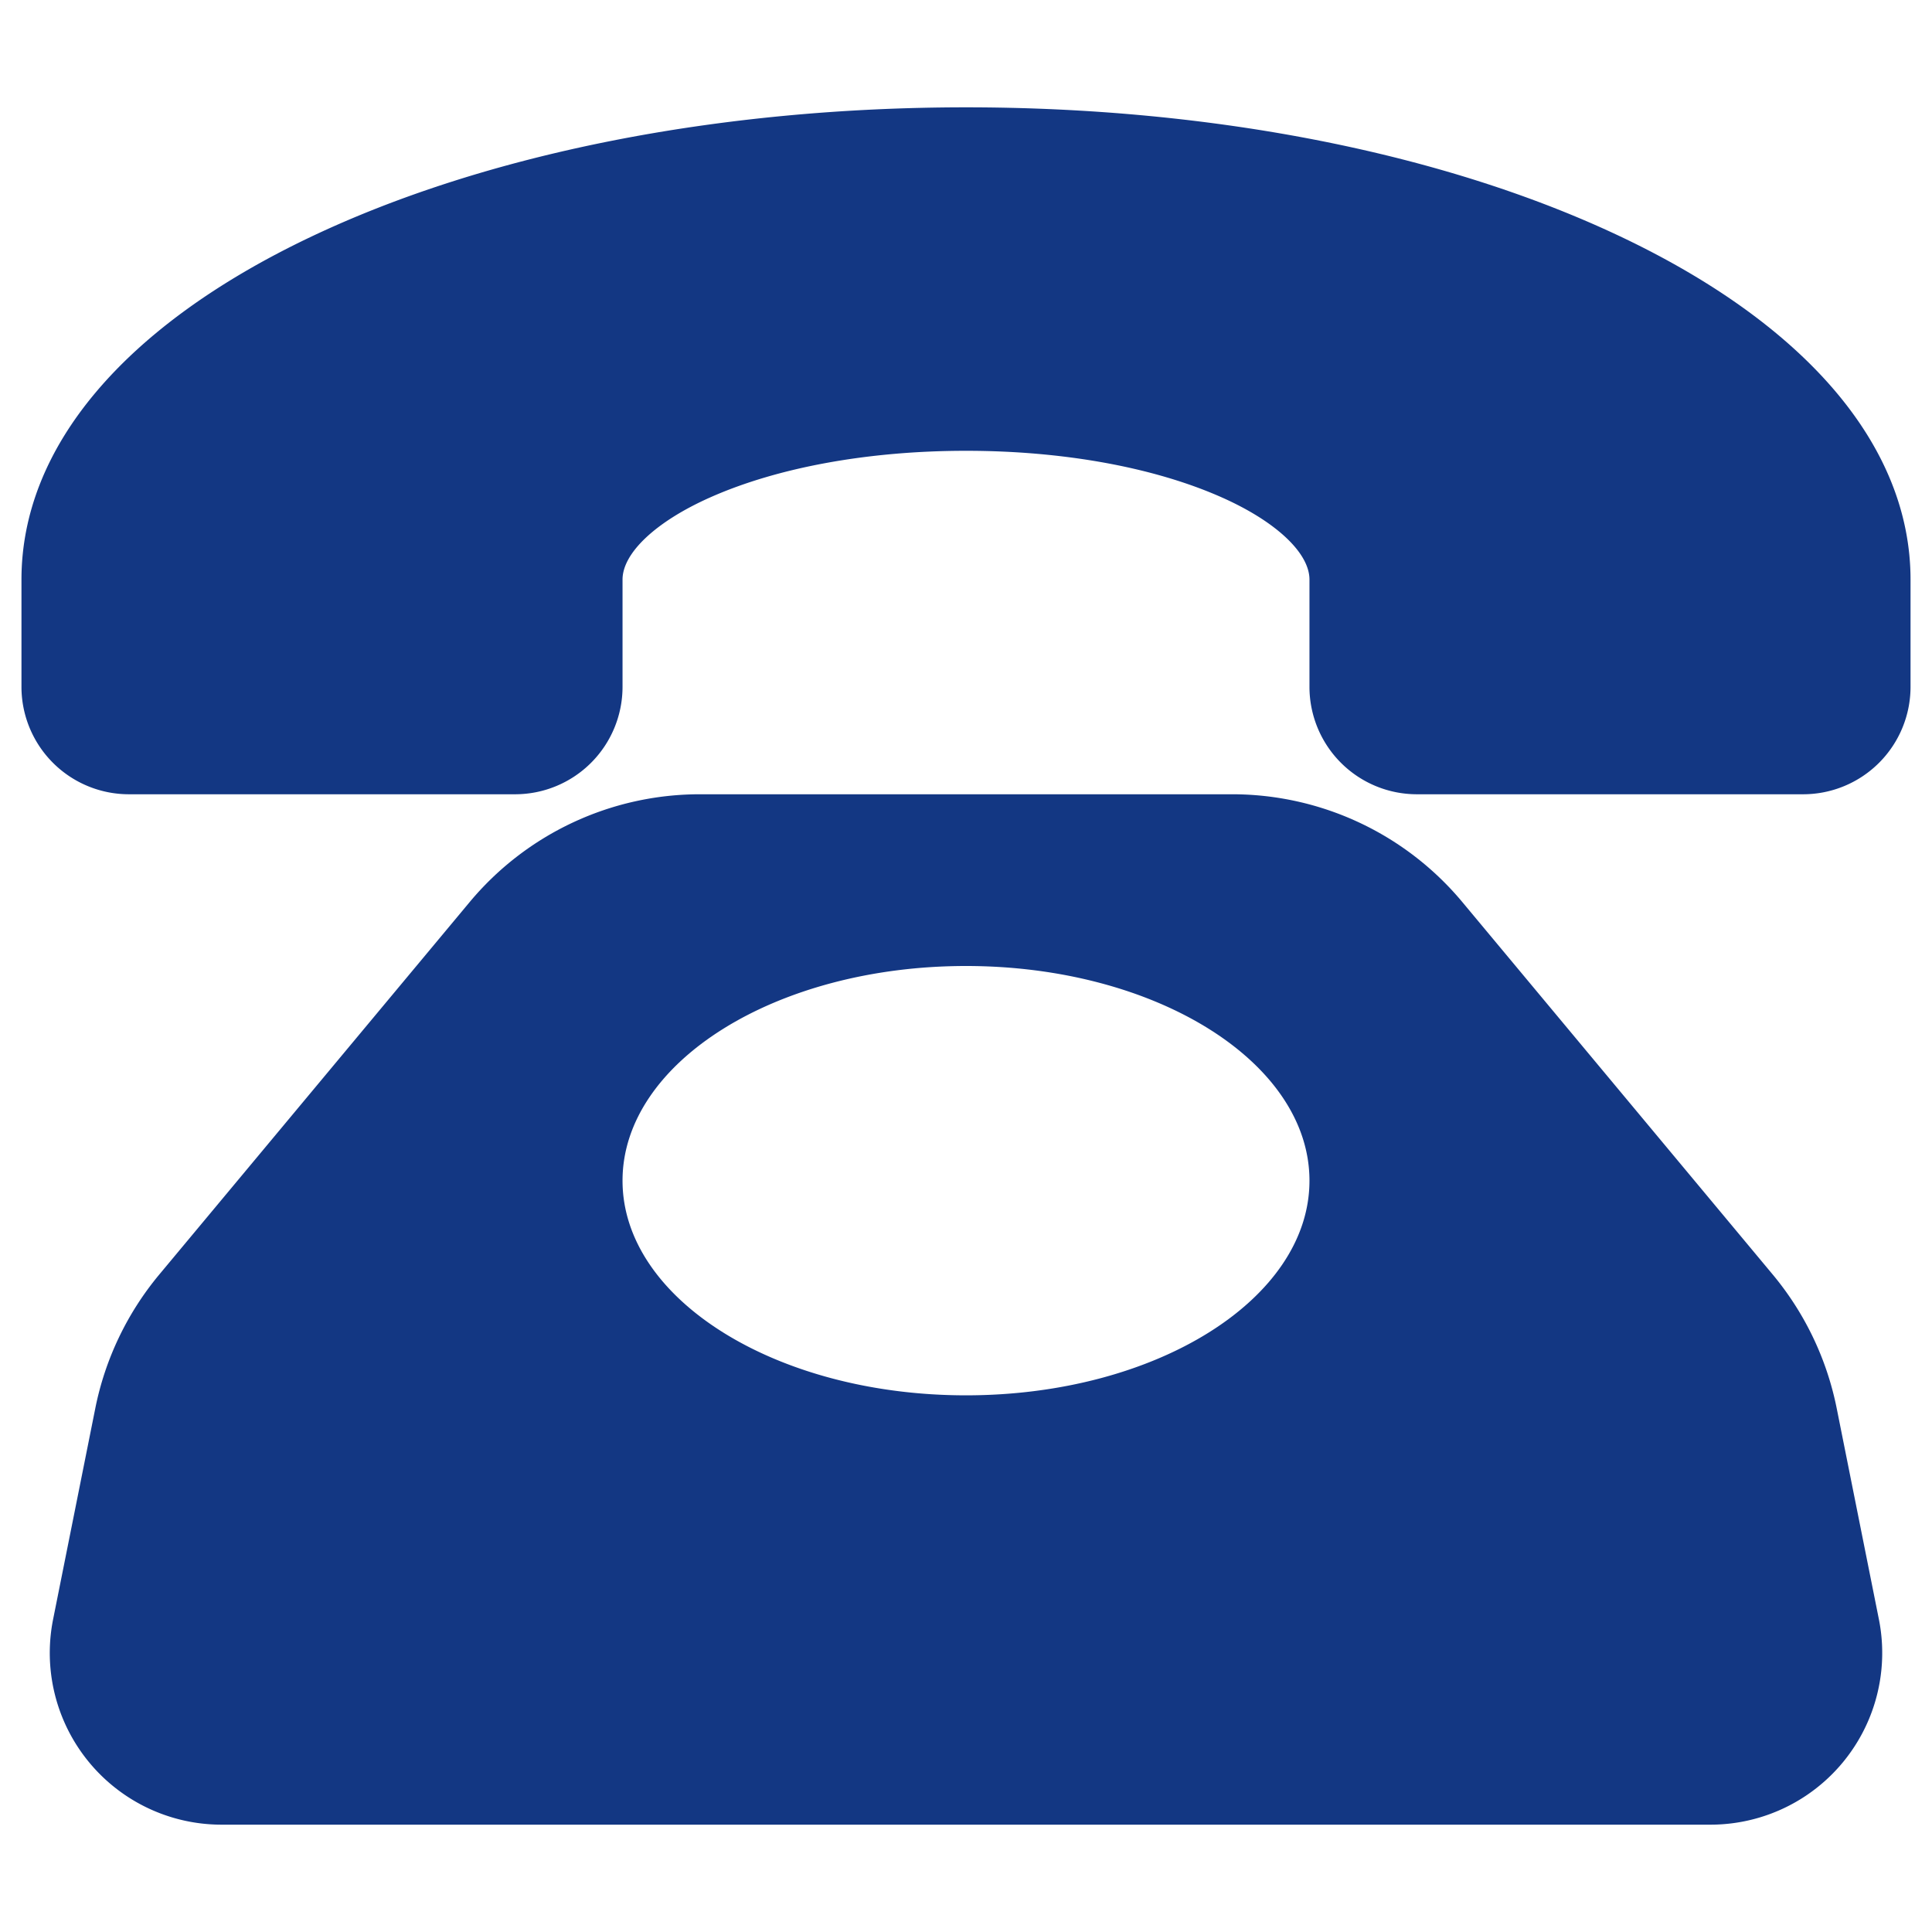
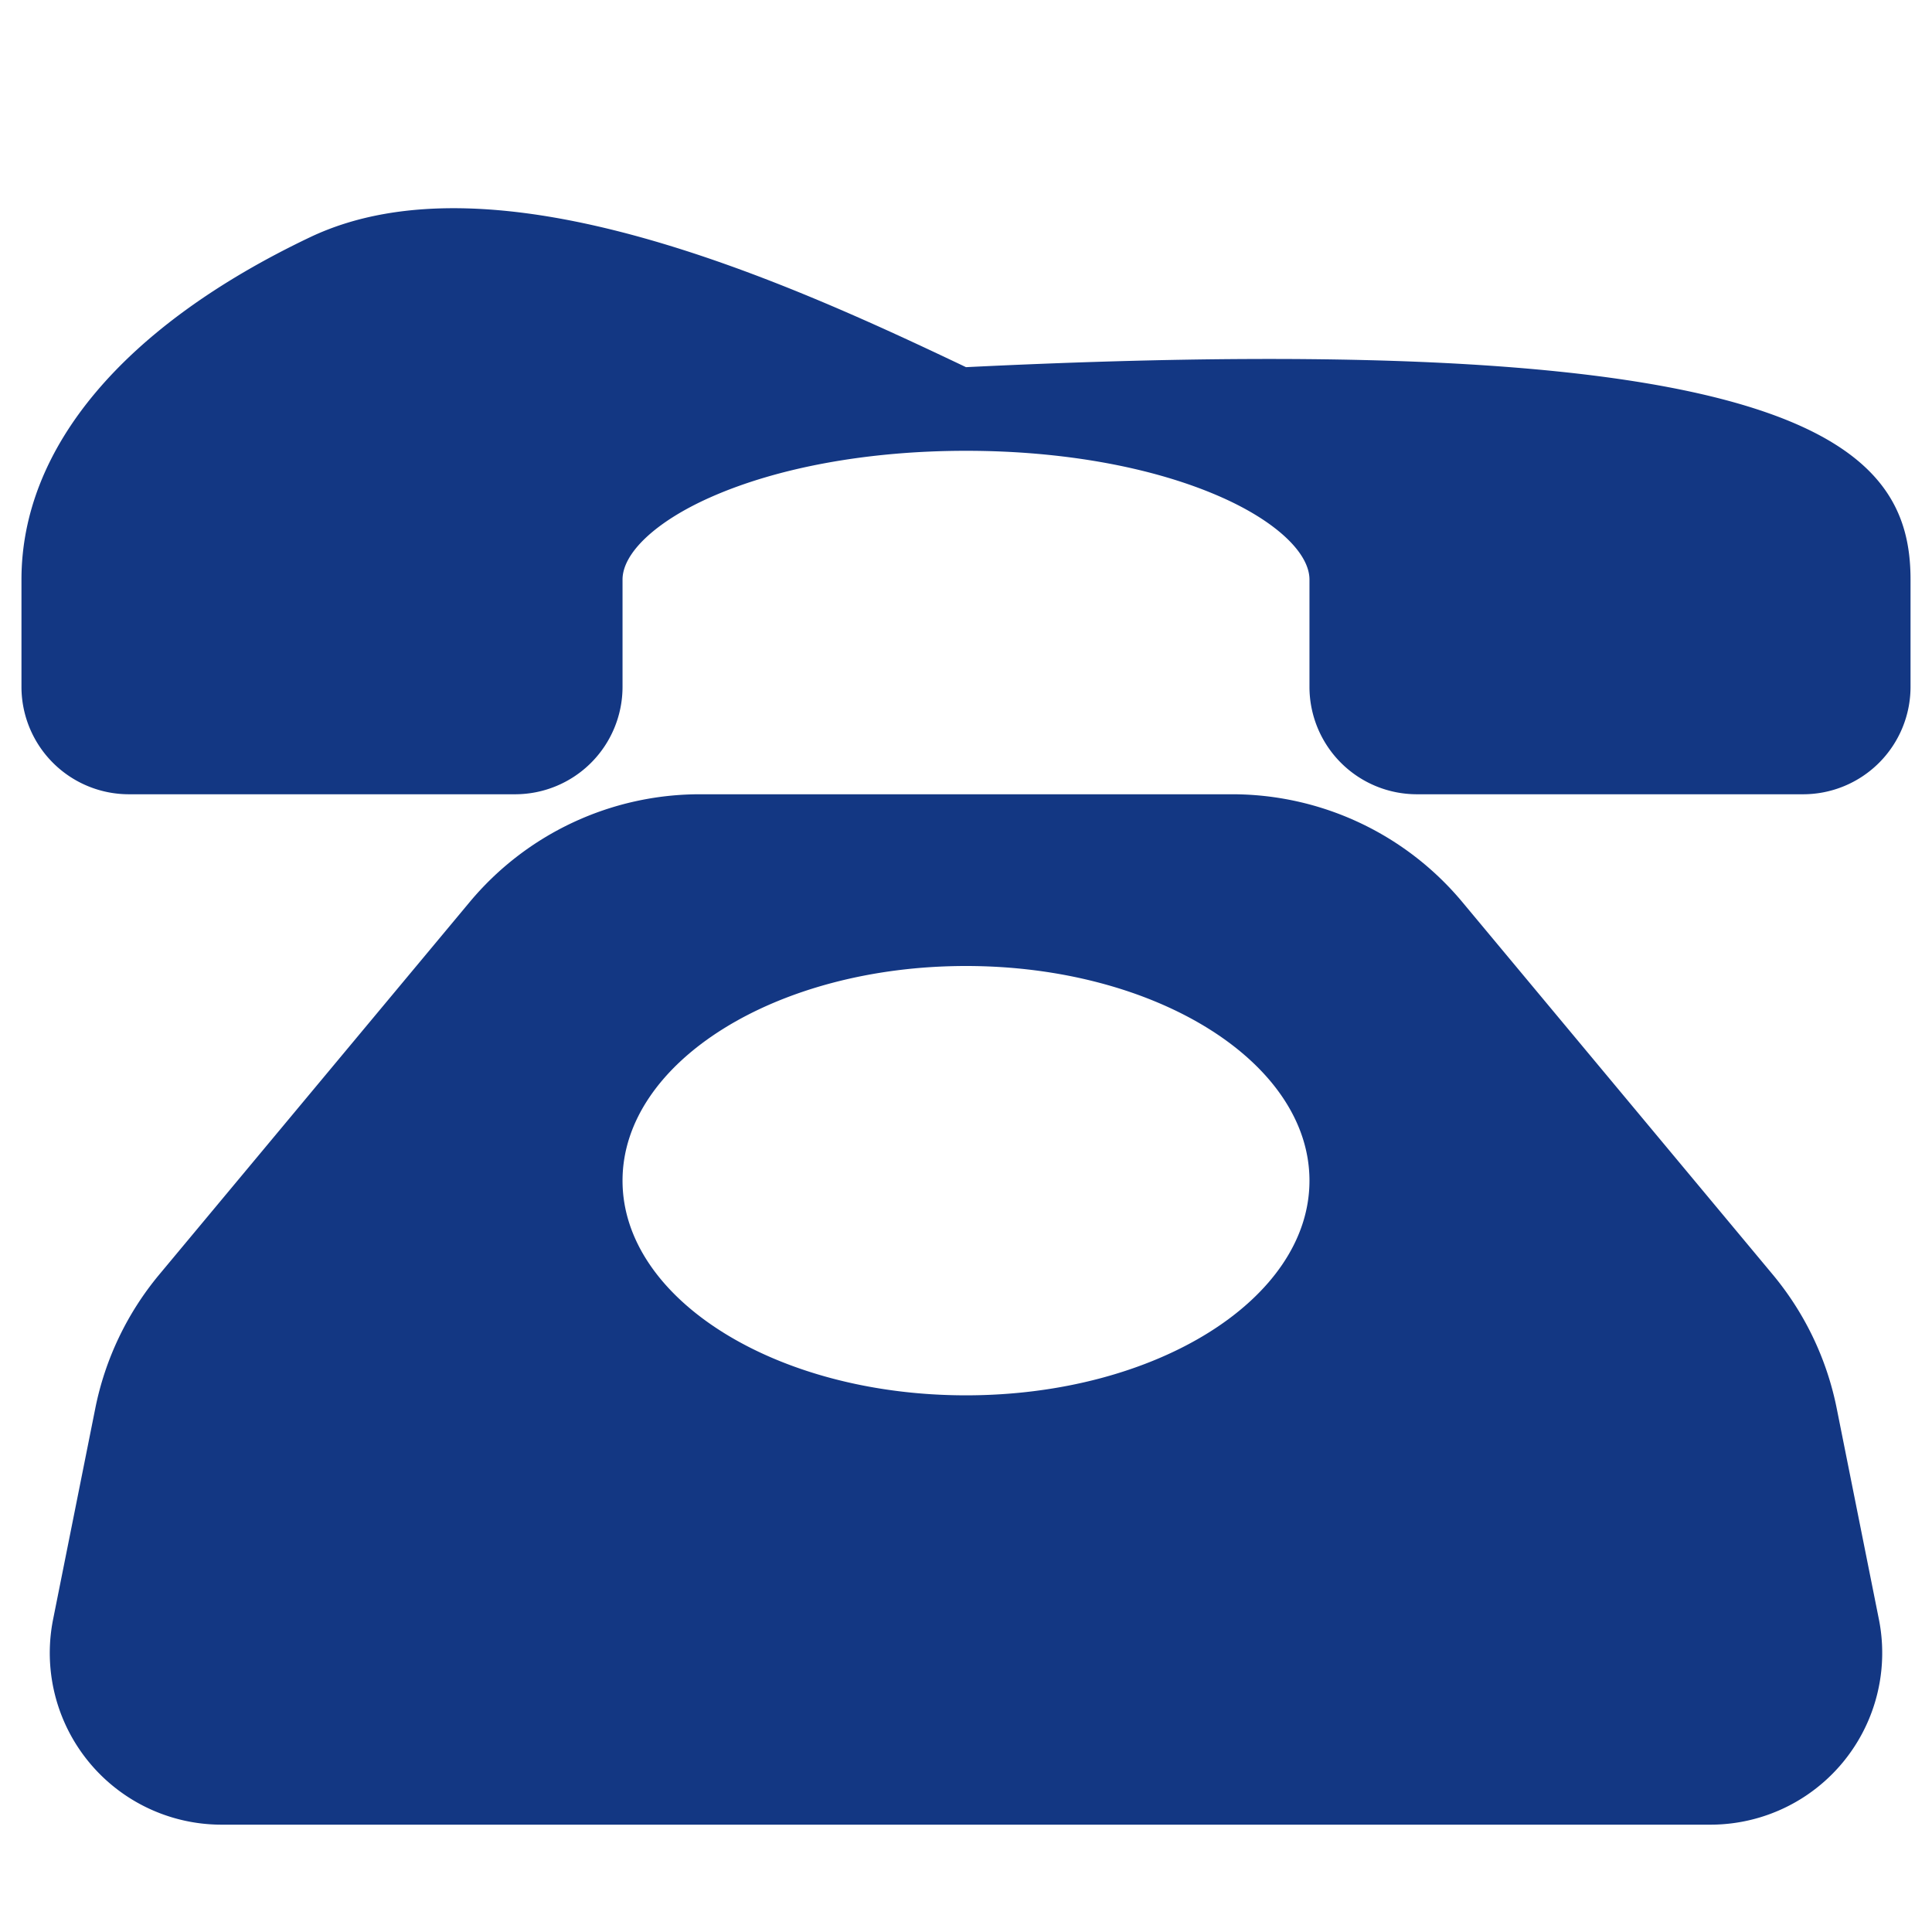
<svg xmlns="http://www.w3.org/2000/svg" t="1677202747176" class="icon" viewBox="0 0 1024 1024" version="1.1" p-id="1179" width="16" height="16">
-   <path d="M973.468 746.332a159.808 159.808 0 0 0-33.828-70.734L775.218 478.293A158.855 158.855 0 0 0 652.85 420.978H371.15a158.855 158.855 0 0 0-122.368 57.316L84.359 675.598a159.808 159.808 0 0 0-33.828 70.734L28.153 858.24A91.022 91.022 0 0 0 117.404 967.111h789.191a91.022 91.022 0 0 0 89.252-108.871zM512 739.556c-100.537 0-182.044-50.937-182.044-113.778s81.508-113.778 182.044-113.778 182.044 50.937 182.044 113.778-81.508 113.778-182.044 113.778z m500.622-432.356v56.889a56.953 56.953 0 0 1-56.889 56.889h-204.8a56.953 56.953 0 0 1-56.889-56.889v-56.889c0-14.137-17.778-30.827-46.471-43.57C611.74 247.701 563.591 238.933 512 238.933s-99.74 8.768-135.573 24.697C347.733 276.373 329.956 293.063 329.956 307.2v56.889a56.953 56.953 0 0 1-56.889 56.889H68.267a56.953 56.953 0 0 1-56.889-56.889v-56.889c0-70.044 54.315-134.485 152.939-181.454C257.564 81.344 381.042 56.889 512 56.889s254.436 24.455 347.684 68.857C958.308 172.715 1012.622 237.156 1012.622 307.2z" fill="#133783" p-id="1180" />
+   <path d="M973.468 746.332a159.808 159.808 0 0 0-33.828-70.734L775.218 478.293A158.855 158.855 0 0 0 652.85 420.978H371.15a158.855 158.855 0 0 0-122.368 57.316L84.359 675.598a159.808 159.808 0 0 0-33.828 70.734L28.153 858.24A91.022 91.022 0 0 0 117.404 967.111h789.191a91.022 91.022 0 0 0 89.252-108.871zM512 739.556c-100.537 0-182.044-50.937-182.044-113.778s81.508-113.778 182.044-113.778 182.044 50.937 182.044 113.778-81.508 113.778-182.044 113.778z m500.622-432.356v56.889a56.953 56.953 0 0 1-56.889 56.889h-204.8a56.953 56.953 0 0 1-56.889-56.889v-56.889c0-14.137-17.778-30.827-46.471-43.57C611.74 247.701 563.591 238.933 512 238.933s-99.74 8.768-135.573 24.697C347.733 276.373 329.956 293.063 329.956 307.2v56.889a56.953 56.953 0 0 1-56.889 56.889H68.267a56.953 56.953 0 0 1-56.889-56.889v-56.889c0-70.044 54.315-134.485 152.939-181.454s254.436 24.455 347.684 68.857C958.308 172.715 1012.622 237.156 1012.622 307.2z" fill="#133783" p-id="1180" />
</svg>